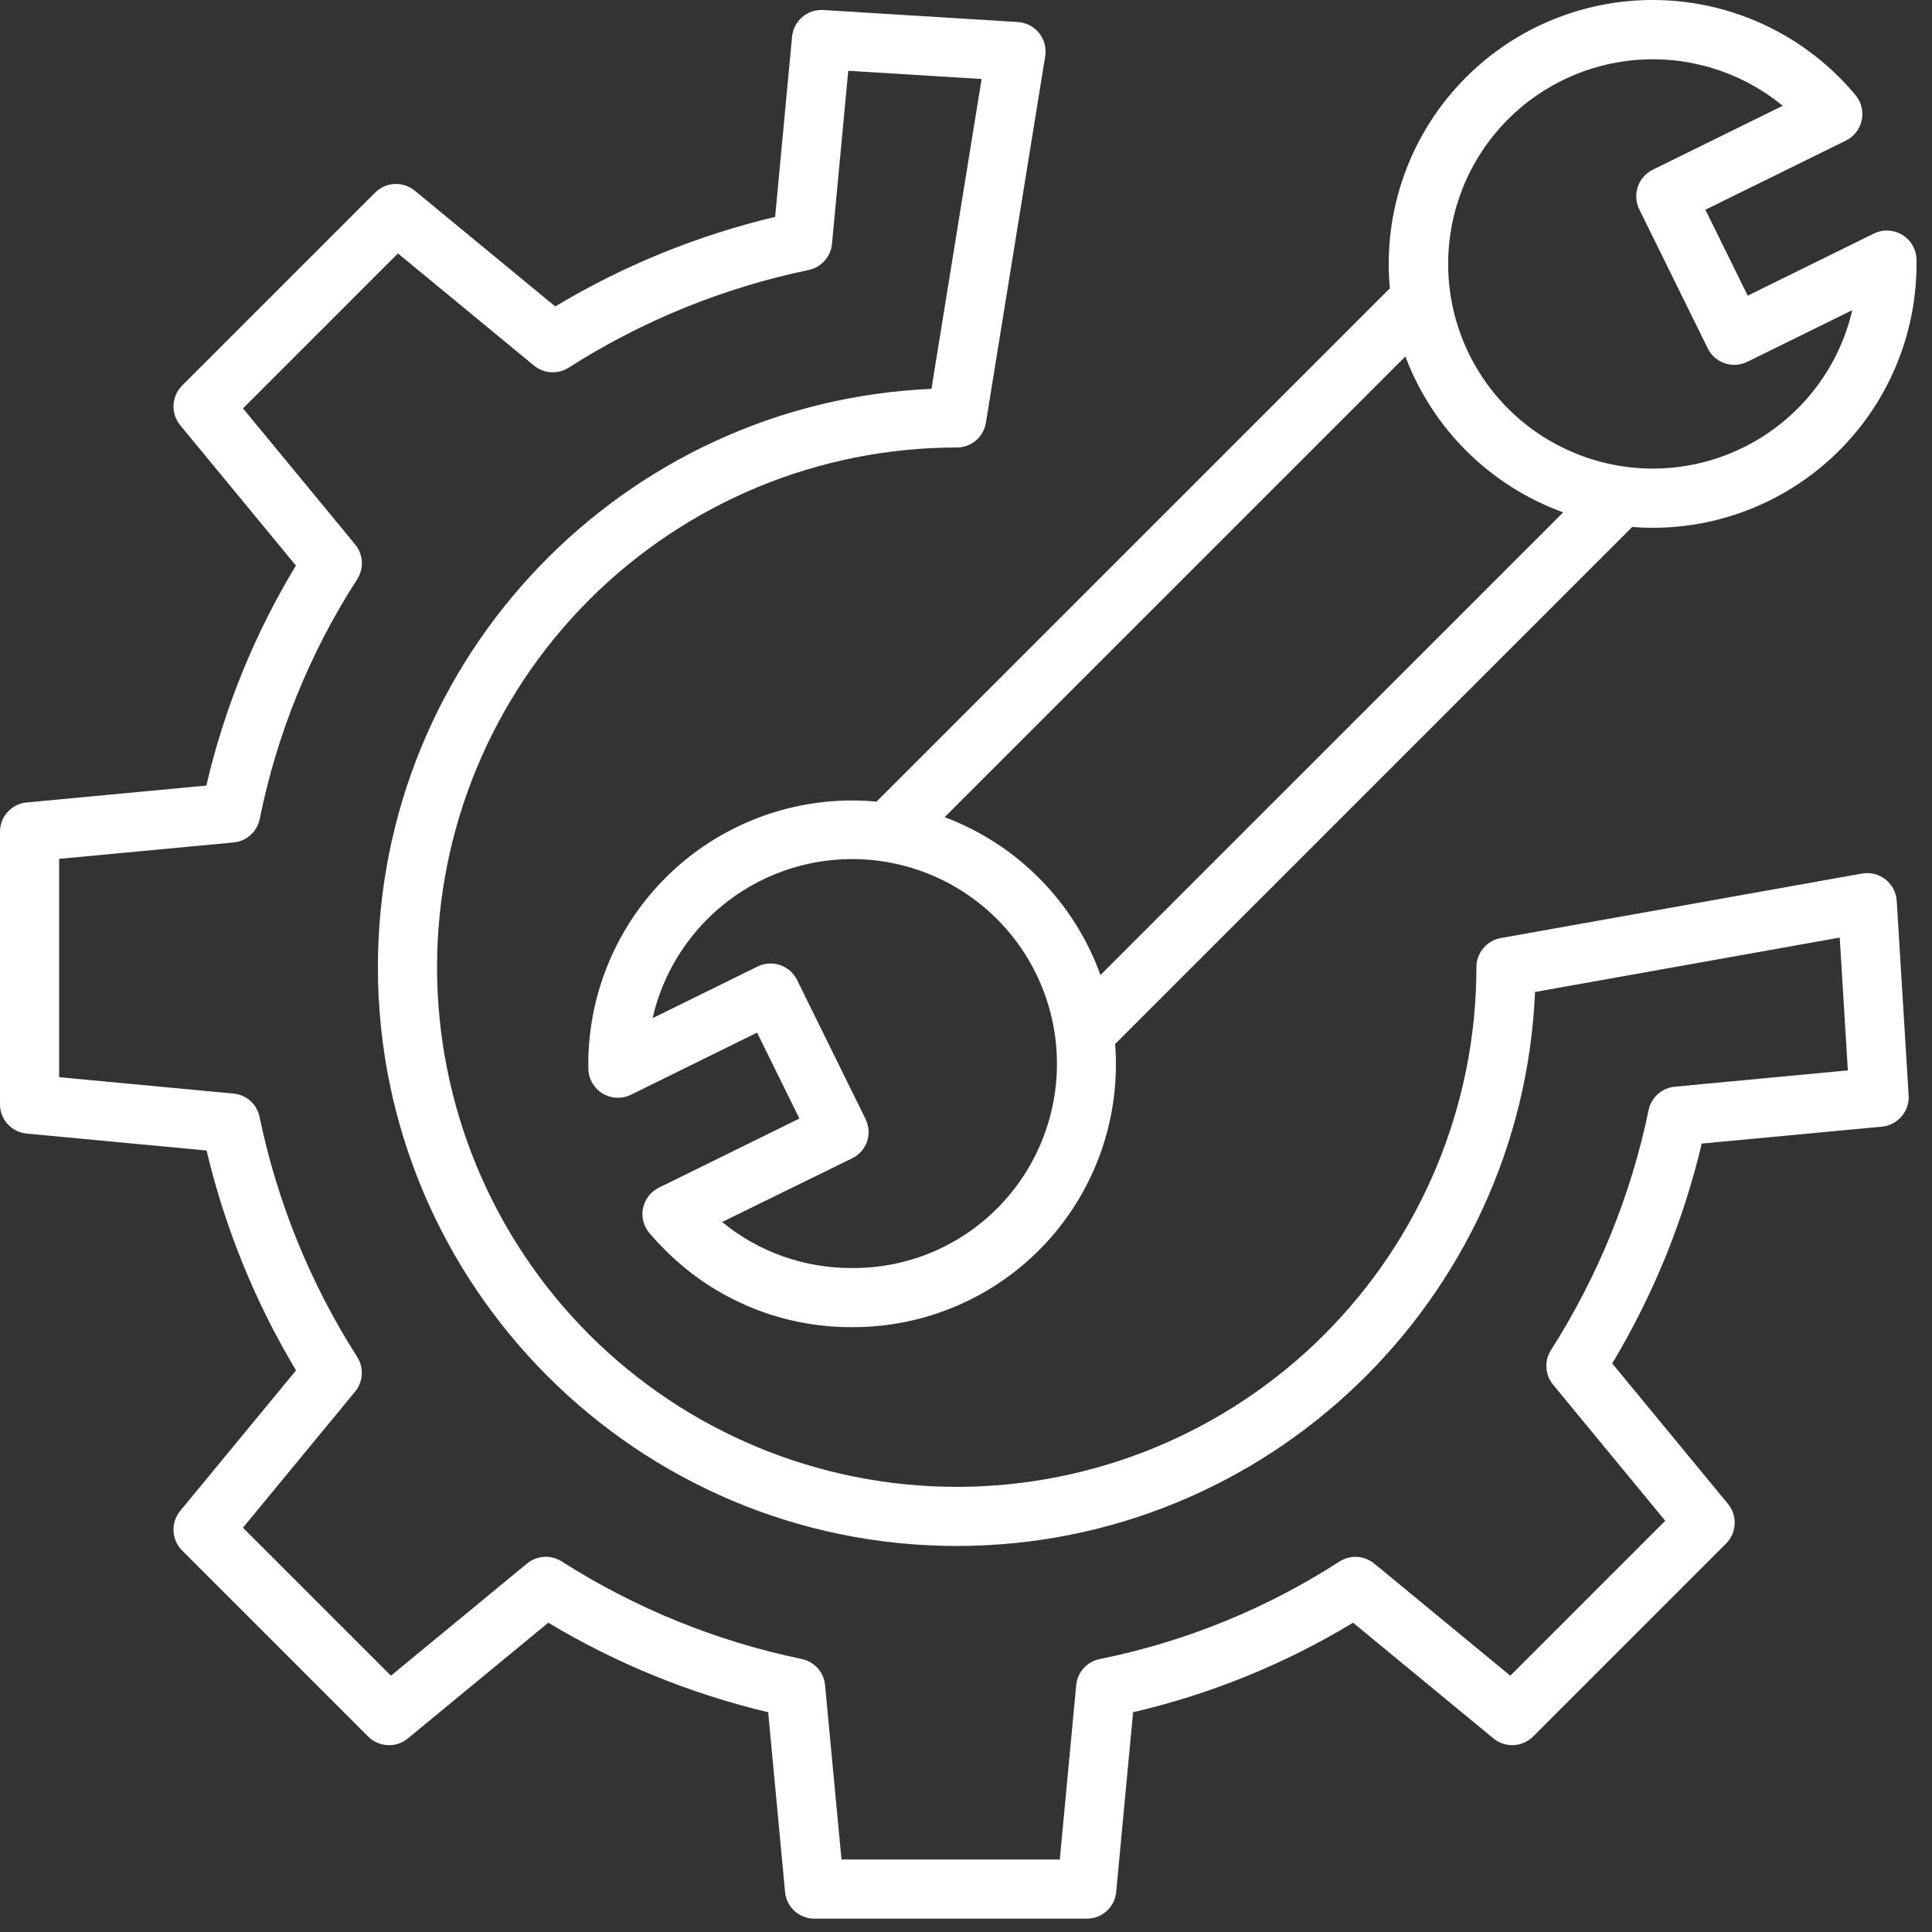
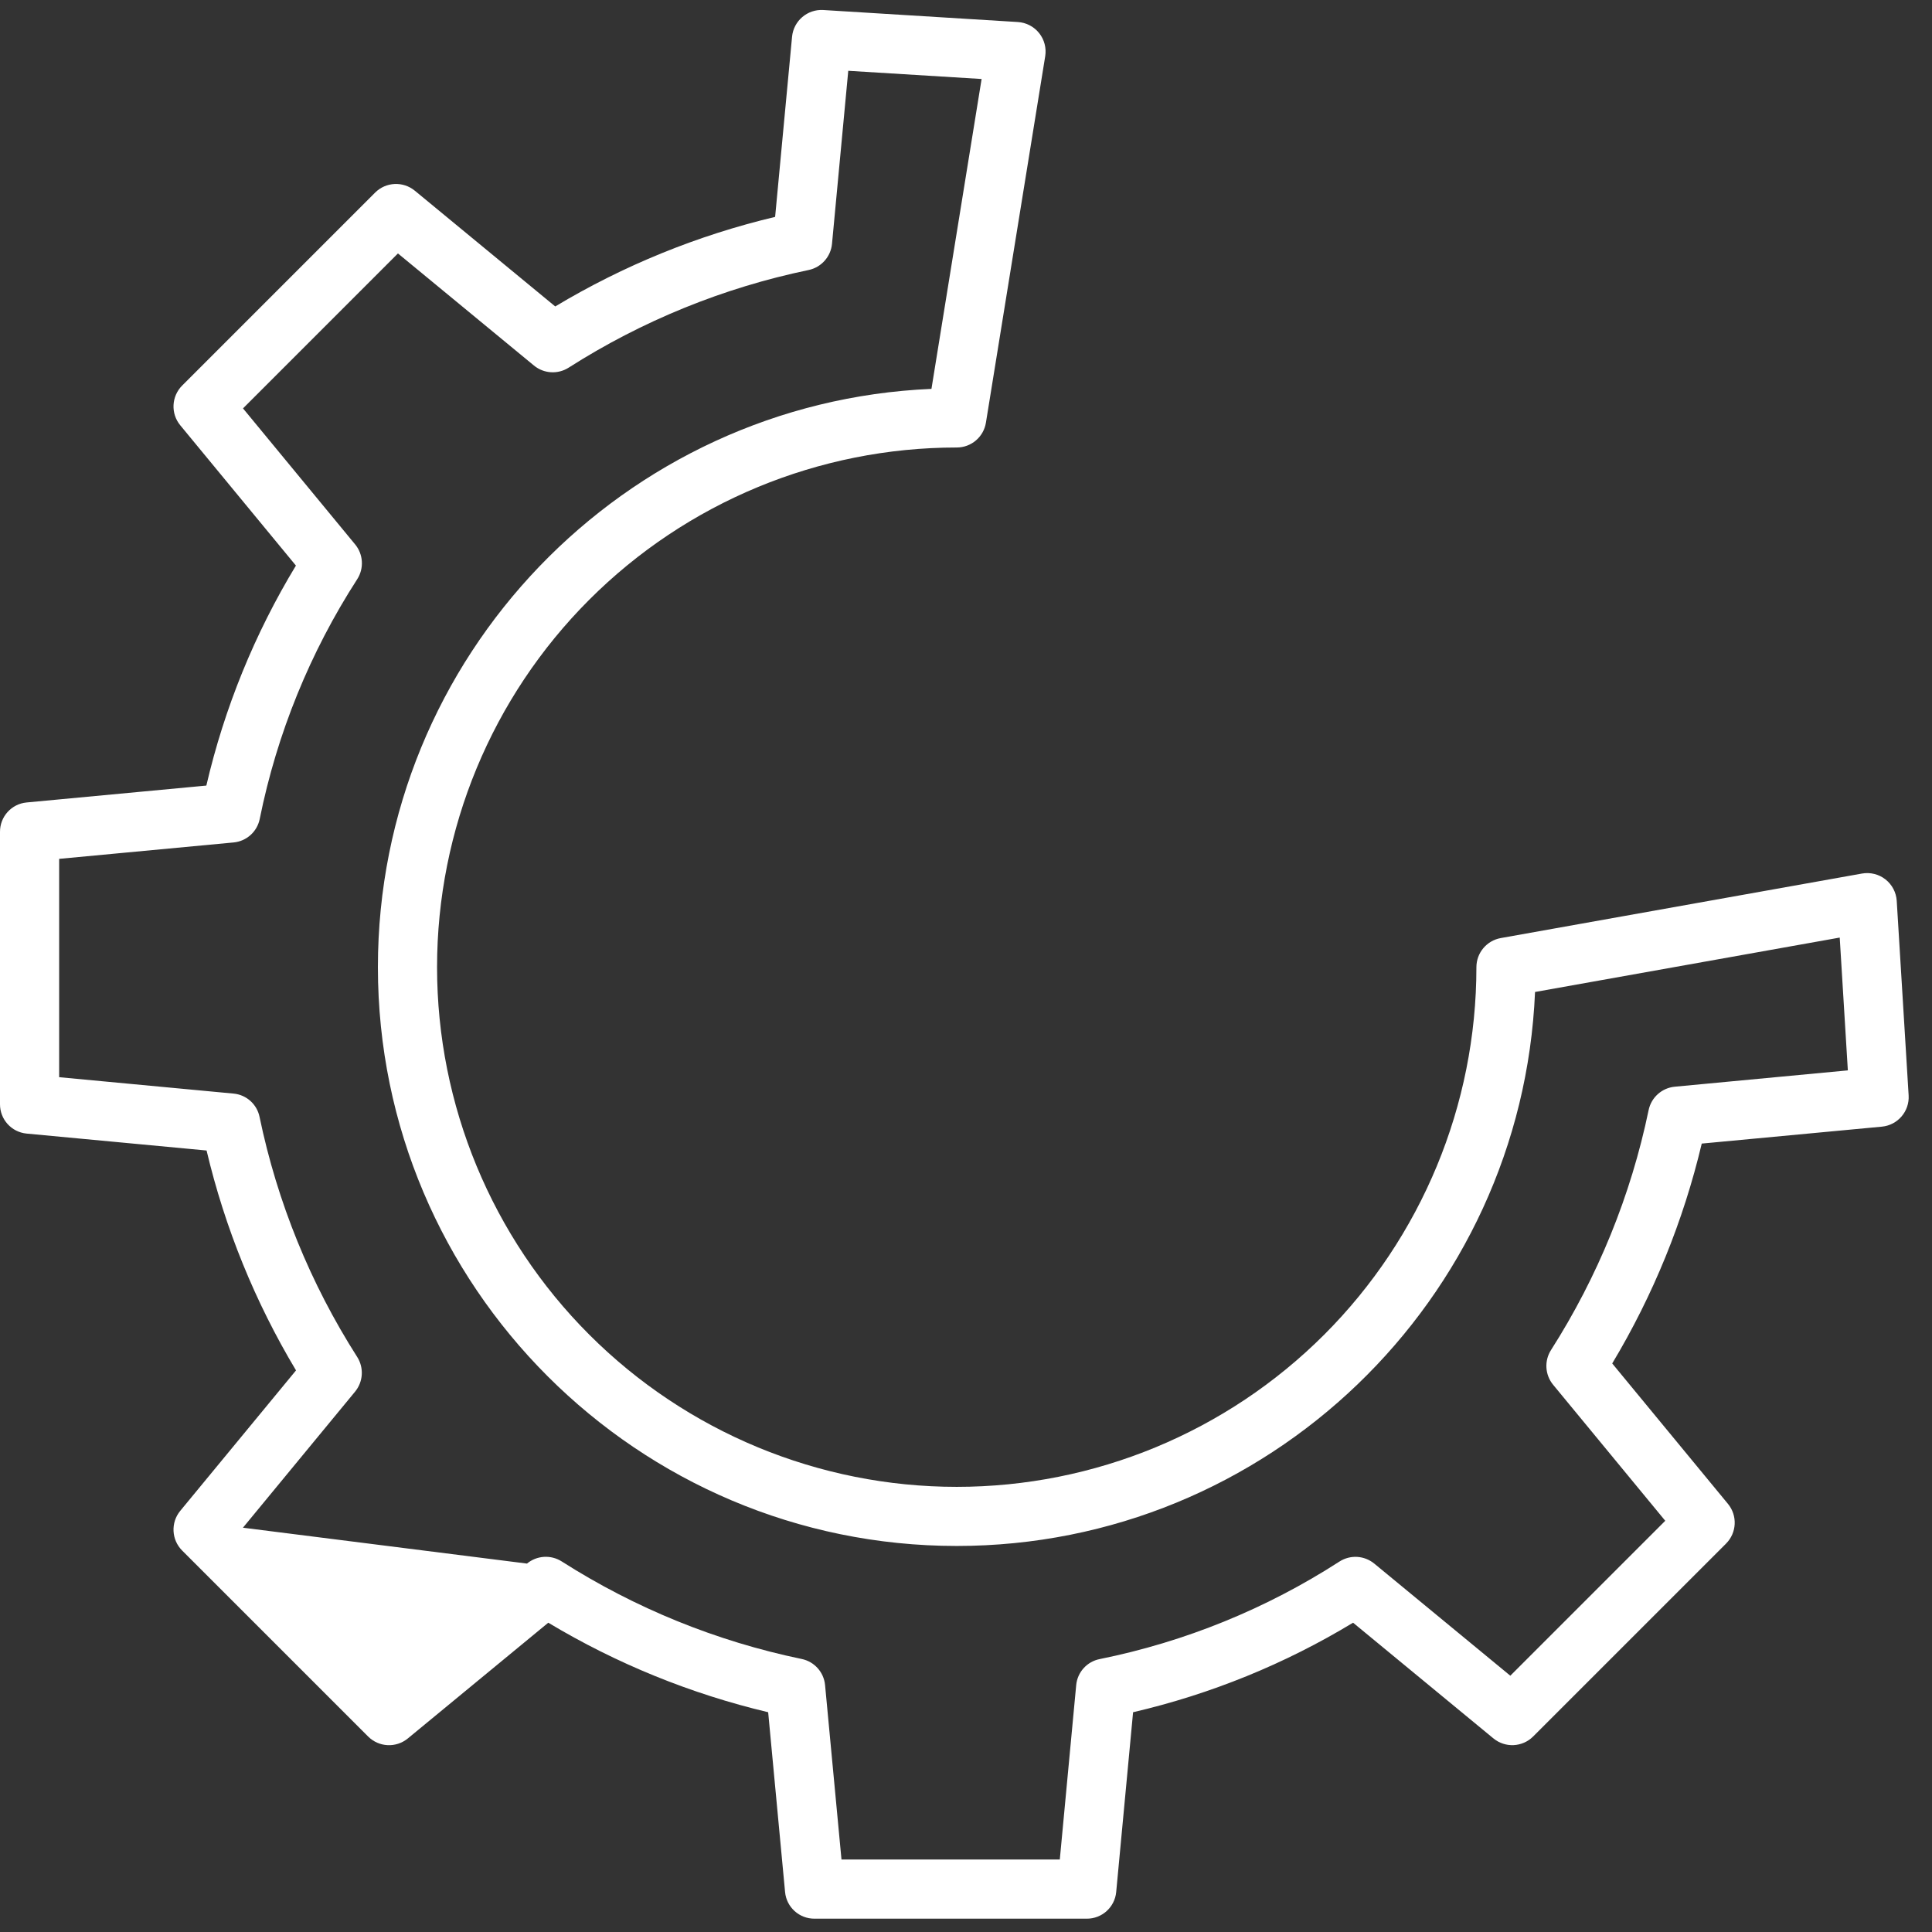
<svg xmlns="http://www.w3.org/2000/svg" width="118" height="118" viewBox="0 0 118 118" fill="none">
  <rect x="0" y="0" width="118" height="118" fill="#333333" stroke="none" />
-   <path d="M115.846 55.022C115.814 54.507 115.564 54.031 115.16 53.712C114.754 53.393 114.233 53.263 113.725 53.353L91.662 57.294H91.663C90.802 57.448 90.174 58.197 90.174 59.072C90.174 67.49 86.83 75.563 80.878 81.516C74.925 87.469 66.852 90.812 58.434 90.812C50.016 90.812 41.943 87.469 35.99 81.516C30.038 75.564 26.694 67.49 26.694 59.072C26.694 50.654 30.038 42.581 35.99 36.629C41.943 30.677 50.016 27.332 58.434 27.332C59.321 27.332 60.075 26.69 60.217 25.814L63.838 3.435C63.919 2.932 63.784 2.417 63.465 2.019C63.147 1.621 62.675 1.377 62.166 1.345L50.286 0.612C49.313 0.552 48.468 1.275 48.376 2.246L47.342 13.247C42.611 14.371 38.081 16.215 33.912 18.717L25.337 11.648H25.336C24.618 11.057 23.568 11.107 22.91 11.764L11.126 23.549C10.468 24.207 10.418 25.257 11.009 25.974L18.074 34.544C15.552 38.707 13.705 43.241 12.603 47.98L1.623 49.012C0.697 49.1 -0.007 49.882 5.75526e-05 50.813V67.437C-0.006 68.366 0.698 69.146 1.623 69.235L12.617 70.269C13.738 74.999 15.581 79.529 18.08 83.699L11.01 92.276C10.418 92.994 10.468 94.044 11.126 94.702L22.485 106.061C23.143 106.719 24.192 106.769 24.91 106.177L33.487 99.109L33.486 99.109C37.656 101.611 42.186 103.454 46.917 104.577L47.95 115.563C48.038 116.489 48.82 117.193 49.75 117.186H66.374C67.303 117.192 68.084 116.488 68.173 115.563L69.205 104.576V104.577C73.944 103.475 78.479 101.63 82.641 99.109L91.212 106.175H91.213C91.931 106.767 92.98 106.717 93.638 106.06L105.422 94.278L105.421 94.277C106.079 93.619 106.13 92.569 105.538 91.851L98.469 83.275C100.971 79.106 102.815 74.576 103.937 69.846L114.939 68.812C115.909 68.72 116.632 67.875 116.573 66.902L115.846 55.022ZM102.291 66.372C101.503 66.446 100.854 67.025 100.692 67.802C99.611 73.008 97.59 77.973 94.731 82.455C94.31 83.115 94.362 83.971 94.859 84.575L101.708 92.884L92.245 102.347L83.936 95.499H83.935C83.328 95 82.469 94.949 81.808 95.375C77.343 98.257 72.379 100.277 67.171 101.33C66.393 101.481 65.807 102.127 65.731 102.916L64.729 113.573H51.395L50.392 102.916C50.317 102.129 49.736 101.482 48.961 101.324C43.755 100.244 38.79 98.225 34.306 95.366C33.645 94.947 32.79 95 32.186 95.498L23.877 102.346L14.838 93.307L21.686 84.998H21.686C22.184 84.393 22.236 83.538 21.816 82.878C18.955 78.395 16.935 73.429 15.854 68.223C15.699 67.448 15.055 66.868 14.269 66.793L3.613 65.791V52.456L14.27 51.454C15.061 51.378 15.709 50.794 15.864 50.014C16.916 44.806 18.935 39.842 21.816 35.378C22.242 34.717 22.191 33.856 21.69 33.25L14.842 24.943L24.305 15.479L32.612 22.326C33.216 22.824 34.071 22.876 34.731 22.455C39.214 19.595 44.18 17.574 49.386 16.492C50.162 16.33 50.742 15.681 50.816 14.892L51.809 4.324L59.953 4.825L56.89 23.751C38.109 24.561 23.081 40.093 23.081 59.07C23.081 78.564 38.94 94.422 58.433 94.422C77.418 94.422 92.957 79.381 93.755 60.587L112.364 57.264L112.86 65.375L102.291 66.372Z" fill="white" />
-   <path d="M116.188 14.344C115.66 14.022 115.003 13.992 114.449 14.265L106.745 18.058L104.161 12.81L112.739 8.588V8.587C113.235 8.342 113.592 7.884 113.708 7.343C113.824 6.802 113.685 6.238 113.333 5.813C113.027 5.445 112.692 5.078 112.336 4.721V4.722C109.313 1.699 105.213 0 100.938 0C96.663 0 92.562 1.698 89.54 4.721C86.516 7.744 84.818 11.845 84.818 16.12C84.818 16.62 84.844 17.117 84.888 17.609L53.538 48.96C53.045 48.915 52.549 48.89 52.048 48.89C47.727 48.89 43.587 50.624 40.557 53.705C37.527 56.785 35.861 60.954 35.933 65.274C35.944 65.891 36.27 66.462 36.797 66.784C37.325 67.106 37.982 67.136 38.536 66.863L46.24 63.069L48.824 68.317L40.246 72.537H40.247C39.751 72.778 39.394 73.234 39.277 73.773C39.161 74.312 39.3 74.874 39.653 75.298C39.959 75.666 40.293 76.015 40.65 76.372C43.67 79.395 47.775 81.082 52.047 81.057C56.531 81.076 60.817 79.218 63.869 75.932C66.92 72.648 68.457 68.235 68.108 63.765L99.688 32.186C100.1 32.217 100.517 32.237 100.936 32.237C105.258 32.238 109.398 30.504 112.428 27.423C115.458 24.343 117.124 20.174 117.053 15.854C117.042 15.236 116.716 14.666 116.188 14.344L116.188 14.344ZM60.89 73.818C58.546 76.162 55.362 77.468 52.048 77.446C49.153 77.467 46.342 76.473 44.105 74.636L52.041 70.747C52.47 70.543 52.799 70.174 52.954 69.725C53.109 69.272 53.077 68.776 52.864 68.345L48.684 59.856C48.243 58.961 47.161 58.592 46.266 59.033L39.859 62.186C40.734 58.357 43.359 55.162 46.946 53.558C50.532 51.956 54.663 52.131 58.101 54.031C61.539 55.932 63.883 59.339 64.433 63.229C64.981 67.119 63.669 71.04 60.892 73.818L60.89 73.818ZM67.212 59.552V59.553C65.609 55.098 62.13 51.572 57.697 49.909L85.837 21.77C87.501 26.201 91.023 29.68 95.474 31.292L67.212 59.552ZM109.781 24.965C107.486 27.257 104.389 28.566 101.146 28.618C97.902 28.668 94.766 27.456 92.399 25.238C90.032 23.019 88.621 19.967 88.463 16.727C88.306 13.487 89.415 10.312 91.555 7.874C93.695 5.437 96.698 3.926 99.932 3.662C103.165 3.398 106.374 4.402 108.881 6.461L100.945 10.367C100.515 10.579 100.187 10.952 100.033 11.405C99.878 11.86 99.91 12.355 100.122 12.786L104.302 21.276C104.743 22.17 105.826 22.538 106.721 22.098L113.13 18.944C112.604 21.227 111.443 23.314 109.782 24.965L109.781 24.965Z" fill="white" />
+   <path d="M115.846 55.022C115.814 54.507 115.564 54.031 115.16 53.712C114.754 53.393 114.233 53.263 113.725 53.353L91.662 57.294H91.663C90.802 57.448 90.174 58.197 90.174 59.072C90.174 67.49 86.83 75.563 80.878 81.516C74.925 87.469 66.852 90.812 58.434 90.812C50.016 90.812 41.943 87.469 35.99 81.516C30.038 75.564 26.694 67.49 26.694 59.072C26.694 50.654 30.038 42.581 35.99 36.629C41.943 30.677 50.016 27.332 58.434 27.332C59.321 27.332 60.075 26.69 60.217 25.814L63.838 3.435C63.919 2.932 63.784 2.417 63.465 2.019C63.147 1.621 62.675 1.377 62.166 1.345L50.286 0.612C49.313 0.552 48.468 1.275 48.376 2.246L47.342 13.247C42.611 14.371 38.081 16.215 33.912 18.717L25.337 11.648H25.336C24.618 11.057 23.568 11.107 22.91 11.764L11.126 23.549C10.468 24.207 10.418 25.257 11.009 25.974L18.074 34.544C15.552 38.707 13.705 43.241 12.603 47.98L1.623 49.012C0.697 49.1 -0.007 49.882 5.75526e-05 50.813V67.437C-0.006 68.366 0.698 69.146 1.623 69.235L12.617 70.269C13.738 74.999 15.581 79.529 18.08 83.699L11.01 92.276C10.418 92.994 10.468 94.044 11.126 94.702L22.485 106.061C23.143 106.719 24.192 106.769 24.91 106.177L33.487 99.109L33.486 99.109C37.656 101.611 42.186 103.454 46.917 104.577L47.95 115.563C48.038 116.489 48.82 117.193 49.75 117.186H66.374C67.303 117.192 68.084 116.488 68.173 115.563L69.205 104.576V104.577C73.944 103.475 78.479 101.63 82.641 99.109L91.212 106.175H91.213C91.931 106.767 92.98 106.717 93.638 106.06L105.422 94.278L105.421 94.277C106.079 93.619 106.13 92.569 105.538 91.851L98.469 83.275C100.971 79.106 102.815 74.576 103.937 69.846L114.939 68.812C115.909 68.72 116.632 67.875 116.573 66.902L115.846 55.022ZM102.291 66.372C101.503 66.446 100.854 67.025 100.692 67.802C99.611 73.008 97.59 77.973 94.731 82.455C94.31 83.115 94.362 83.971 94.859 84.575L101.708 92.884L92.245 102.347L83.936 95.499H83.935C83.328 95 82.469 94.949 81.808 95.375C77.343 98.257 72.379 100.277 67.171 101.33C66.393 101.481 65.807 102.127 65.731 102.916L64.729 113.573H51.395L50.392 102.916C50.317 102.129 49.736 101.482 48.961 101.324C43.755 100.244 38.79 98.225 34.306 95.366C33.645 94.947 32.79 95 32.186 95.498L14.838 93.307L21.686 84.998H21.686C22.184 84.393 22.236 83.538 21.816 82.878C18.955 78.395 16.935 73.429 15.854 68.223C15.699 67.448 15.055 66.868 14.269 66.793L3.613 65.791V52.456L14.27 51.454C15.061 51.378 15.709 50.794 15.864 50.014C16.916 44.806 18.935 39.842 21.816 35.378C22.242 34.717 22.191 33.856 21.69 33.25L14.842 24.943L24.305 15.479L32.612 22.326C33.216 22.824 34.071 22.876 34.731 22.455C39.214 19.595 44.18 17.574 49.386 16.492C50.162 16.33 50.742 15.681 50.816 14.892L51.809 4.324L59.953 4.825L56.89 23.751C38.109 24.561 23.081 40.093 23.081 59.07C23.081 78.564 38.94 94.422 58.433 94.422C77.418 94.422 92.957 79.381 93.755 60.587L112.364 57.264L112.86 65.375L102.291 66.372Z" fill="white" />
</svg>